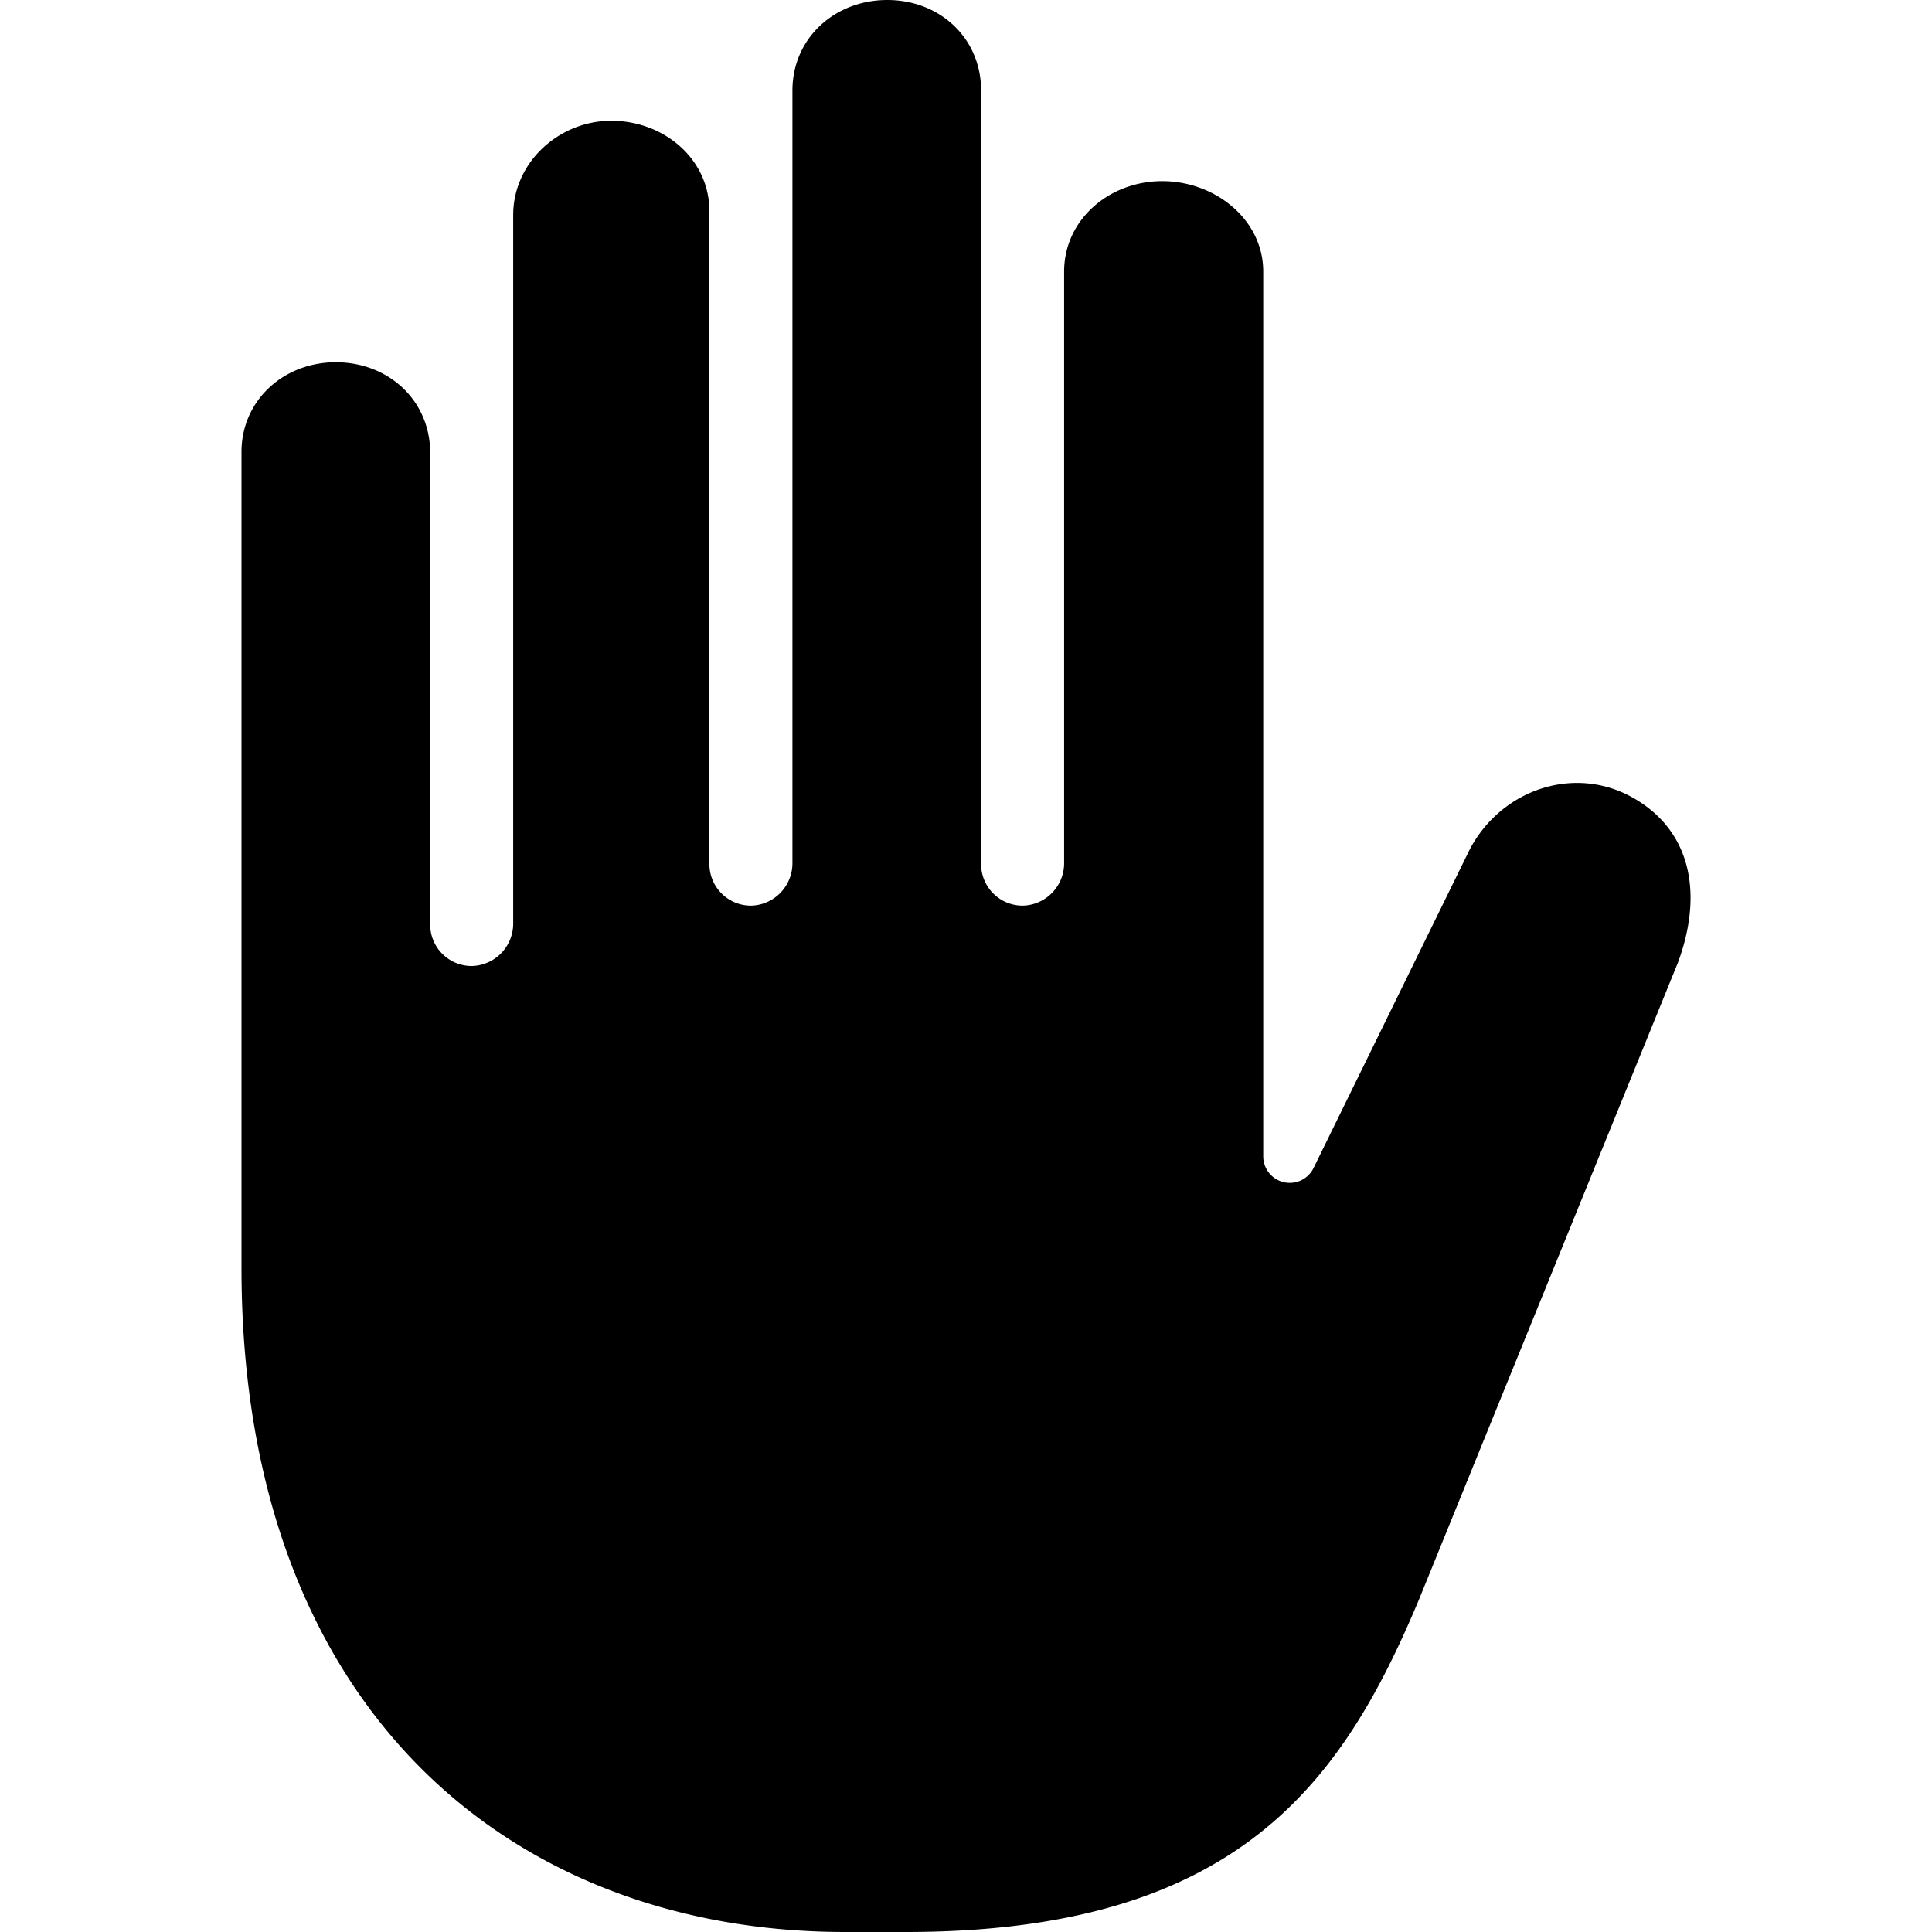
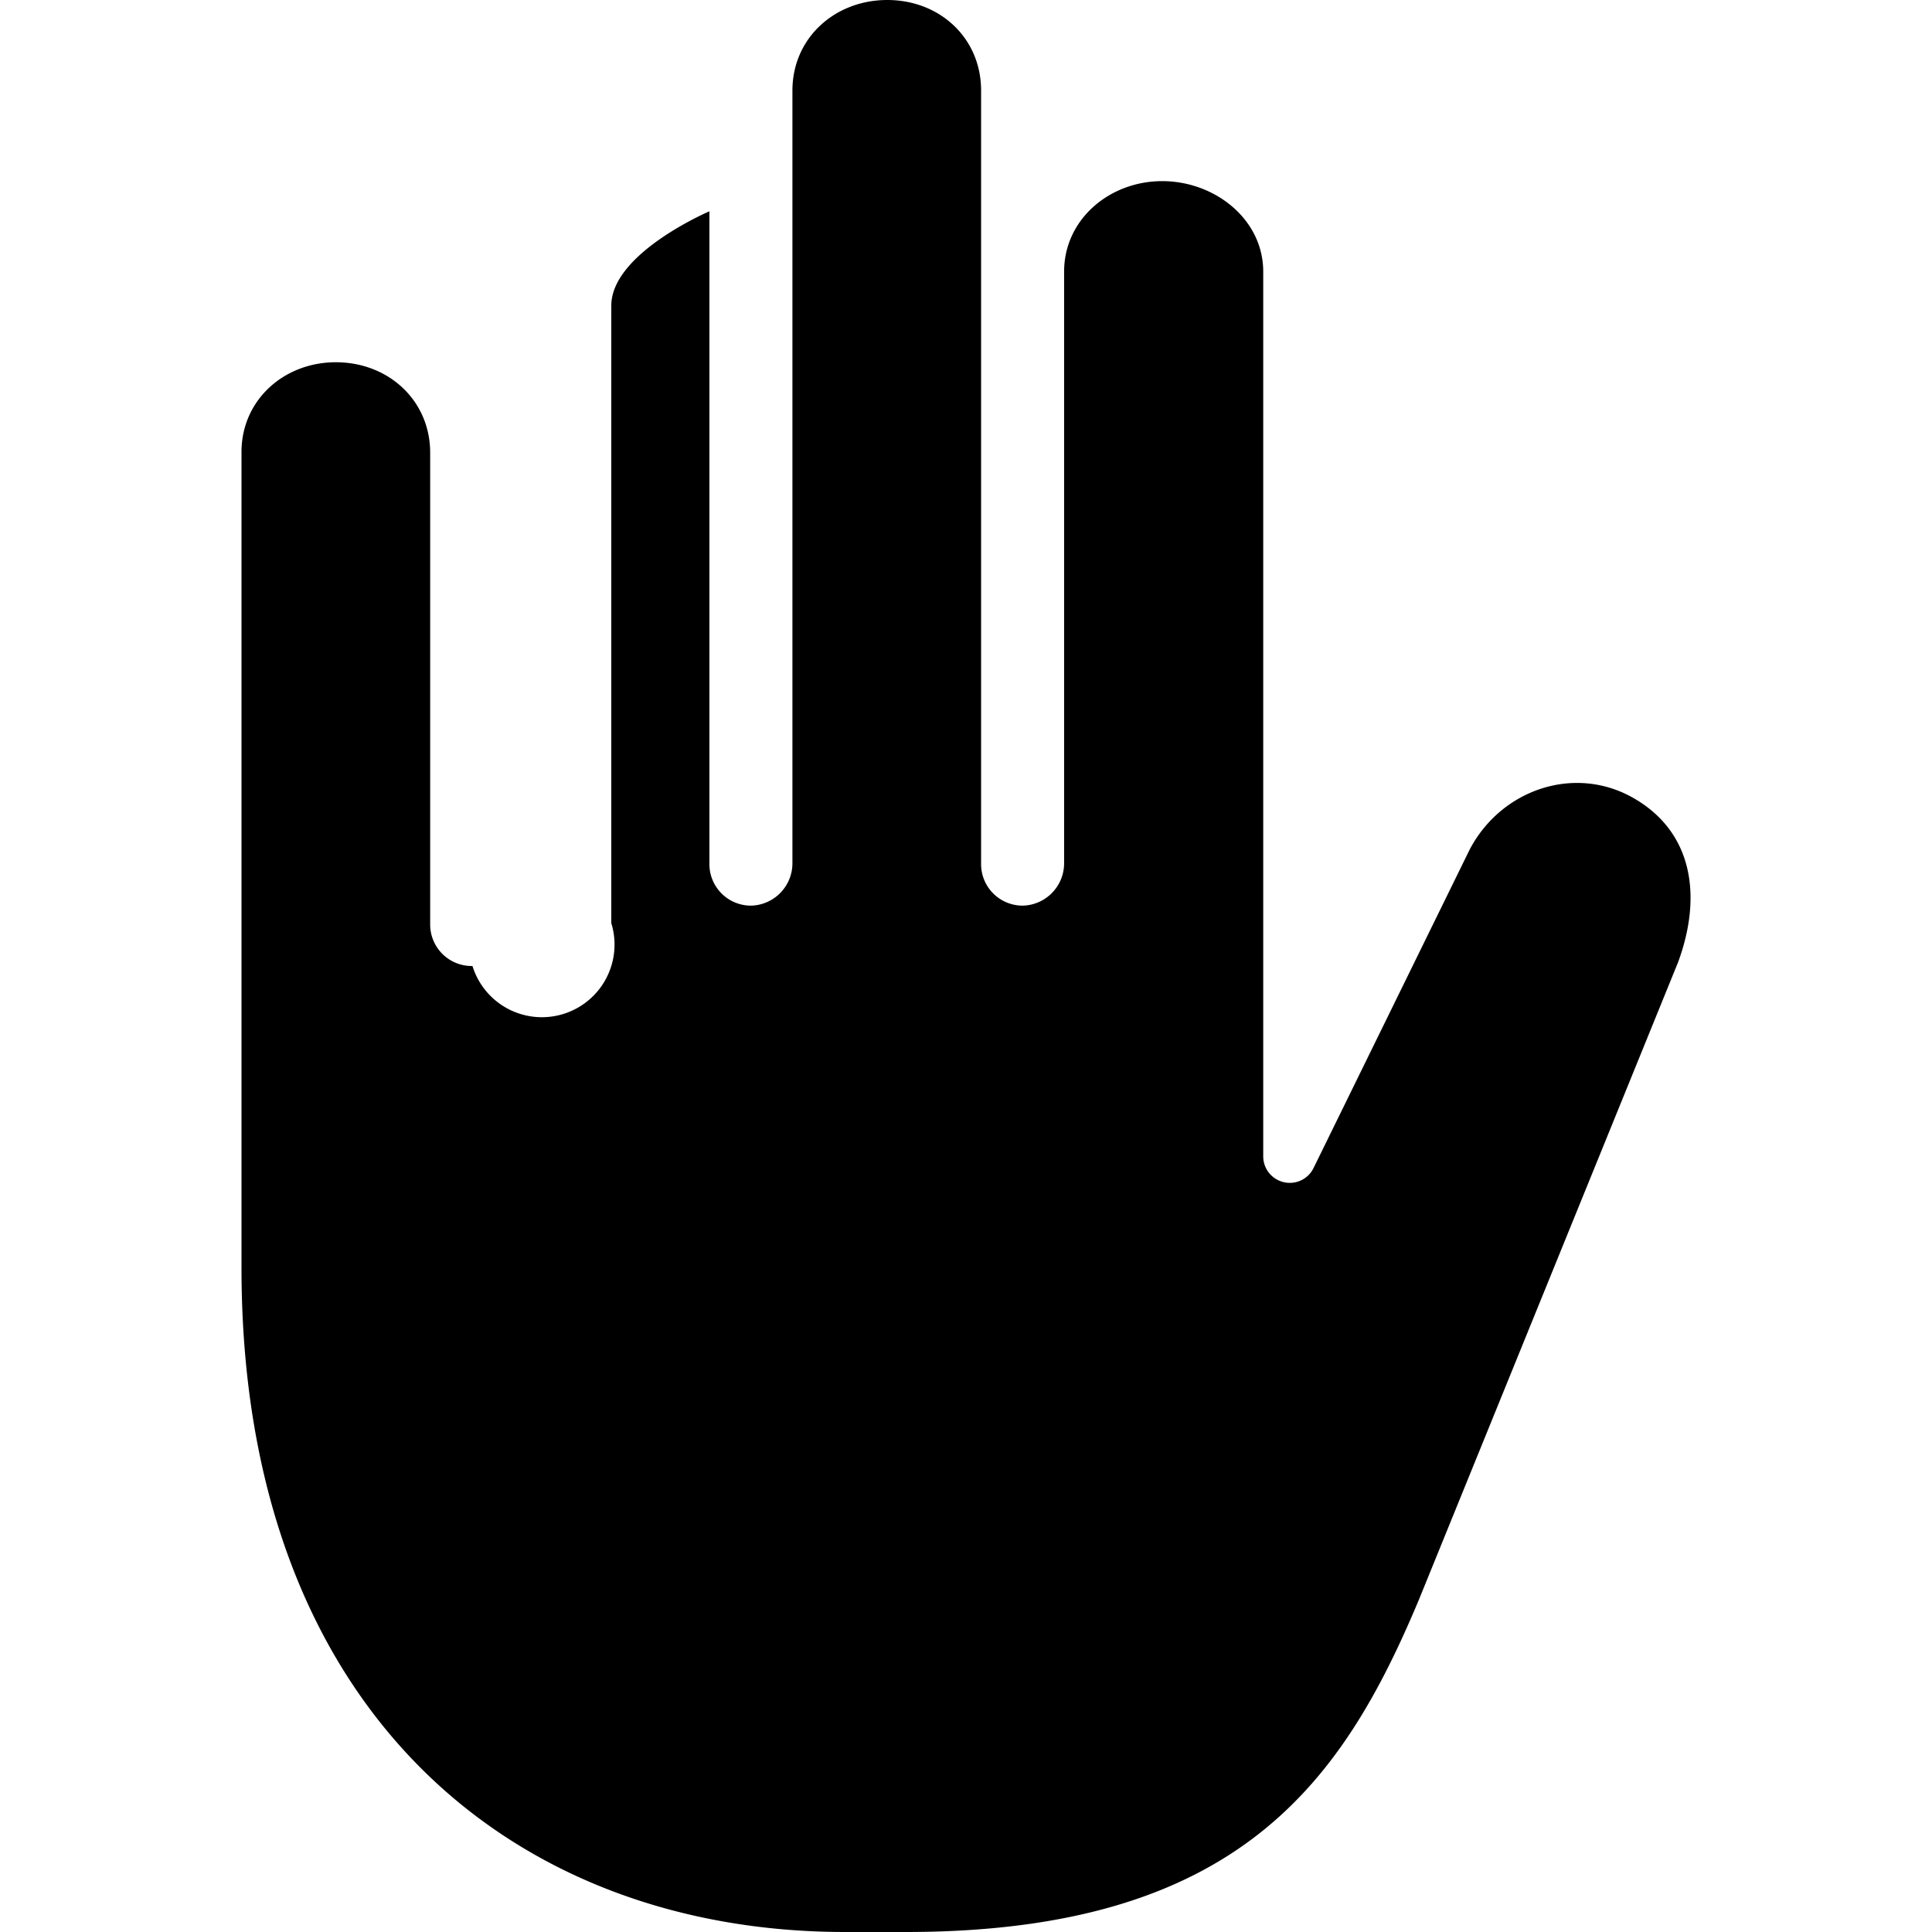
<svg xmlns="http://www.w3.org/2000/svg" width="512" height="512" viewBox="0 0 512 512">
-   <path d="M432.8,211.44h0c-15.52-8.82-34.91-2.28-43.31,13.68l-41.38,84.41a7,7,0,0,1-8.93,3.43h0a7,7,0,0,1-4.41-6.52V72c0-13.91-12.85-24-26.77-24s-26,10.09-26,24V228.64A11.24,11.24,0,0,1,271.21,240,11,11,0,0,1,260,229V24c0-13.91-10.94-24-24.86-24S210,10.09,210,24V228.64A11.24,11.24,0,0,1,199.21,240,11,11,0,0,1,188,229V56c0-13.91-12.08-24-26-24s-26,11.09-26,25V244.64A11.24,11.24,0,0,1,125.21,256,11,11,0,0,1,114,245V120c0-13.91-11.08-24-25-24s-25.12,10.22-25,24V336c0,117.41,72,176,160,176h16c88,0,115.71-39.6,136-88l68.71-169C451.33,237,448.31,220.25,432.8,211.44Z" />
+   <path d="M432.8,211.44h0c-15.52-8.82-34.91-2.28-43.31,13.68l-41.38,84.41a7,7,0,0,1-8.93,3.43h0a7,7,0,0,1-4.41-6.52V72c0-13.91-12.85-24-26.77-24s-26,10.09-26,24V228.64A11.24,11.24,0,0,1,271.21,240,11,11,0,0,1,260,229V24c0-13.91-10.94-24-24.86-24S210,10.09,210,24V228.64A11.24,11.24,0,0,1,199.21,240,11,11,0,0,1,188,229V56s-26,11.09-26,25V244.64A11.24,11.24,0,0,1,125.21,256,11,11,0,0,1,114,245V120c0-13.91-11.08-24-25-24s-25.12,10.22-25,24V336c0,117.41,72,176,160,176h16c88,0,115.71-39.6,136-88l68.71-169C451.33,237,448.31,220.25,432.8,211.44Z" />
</svg>